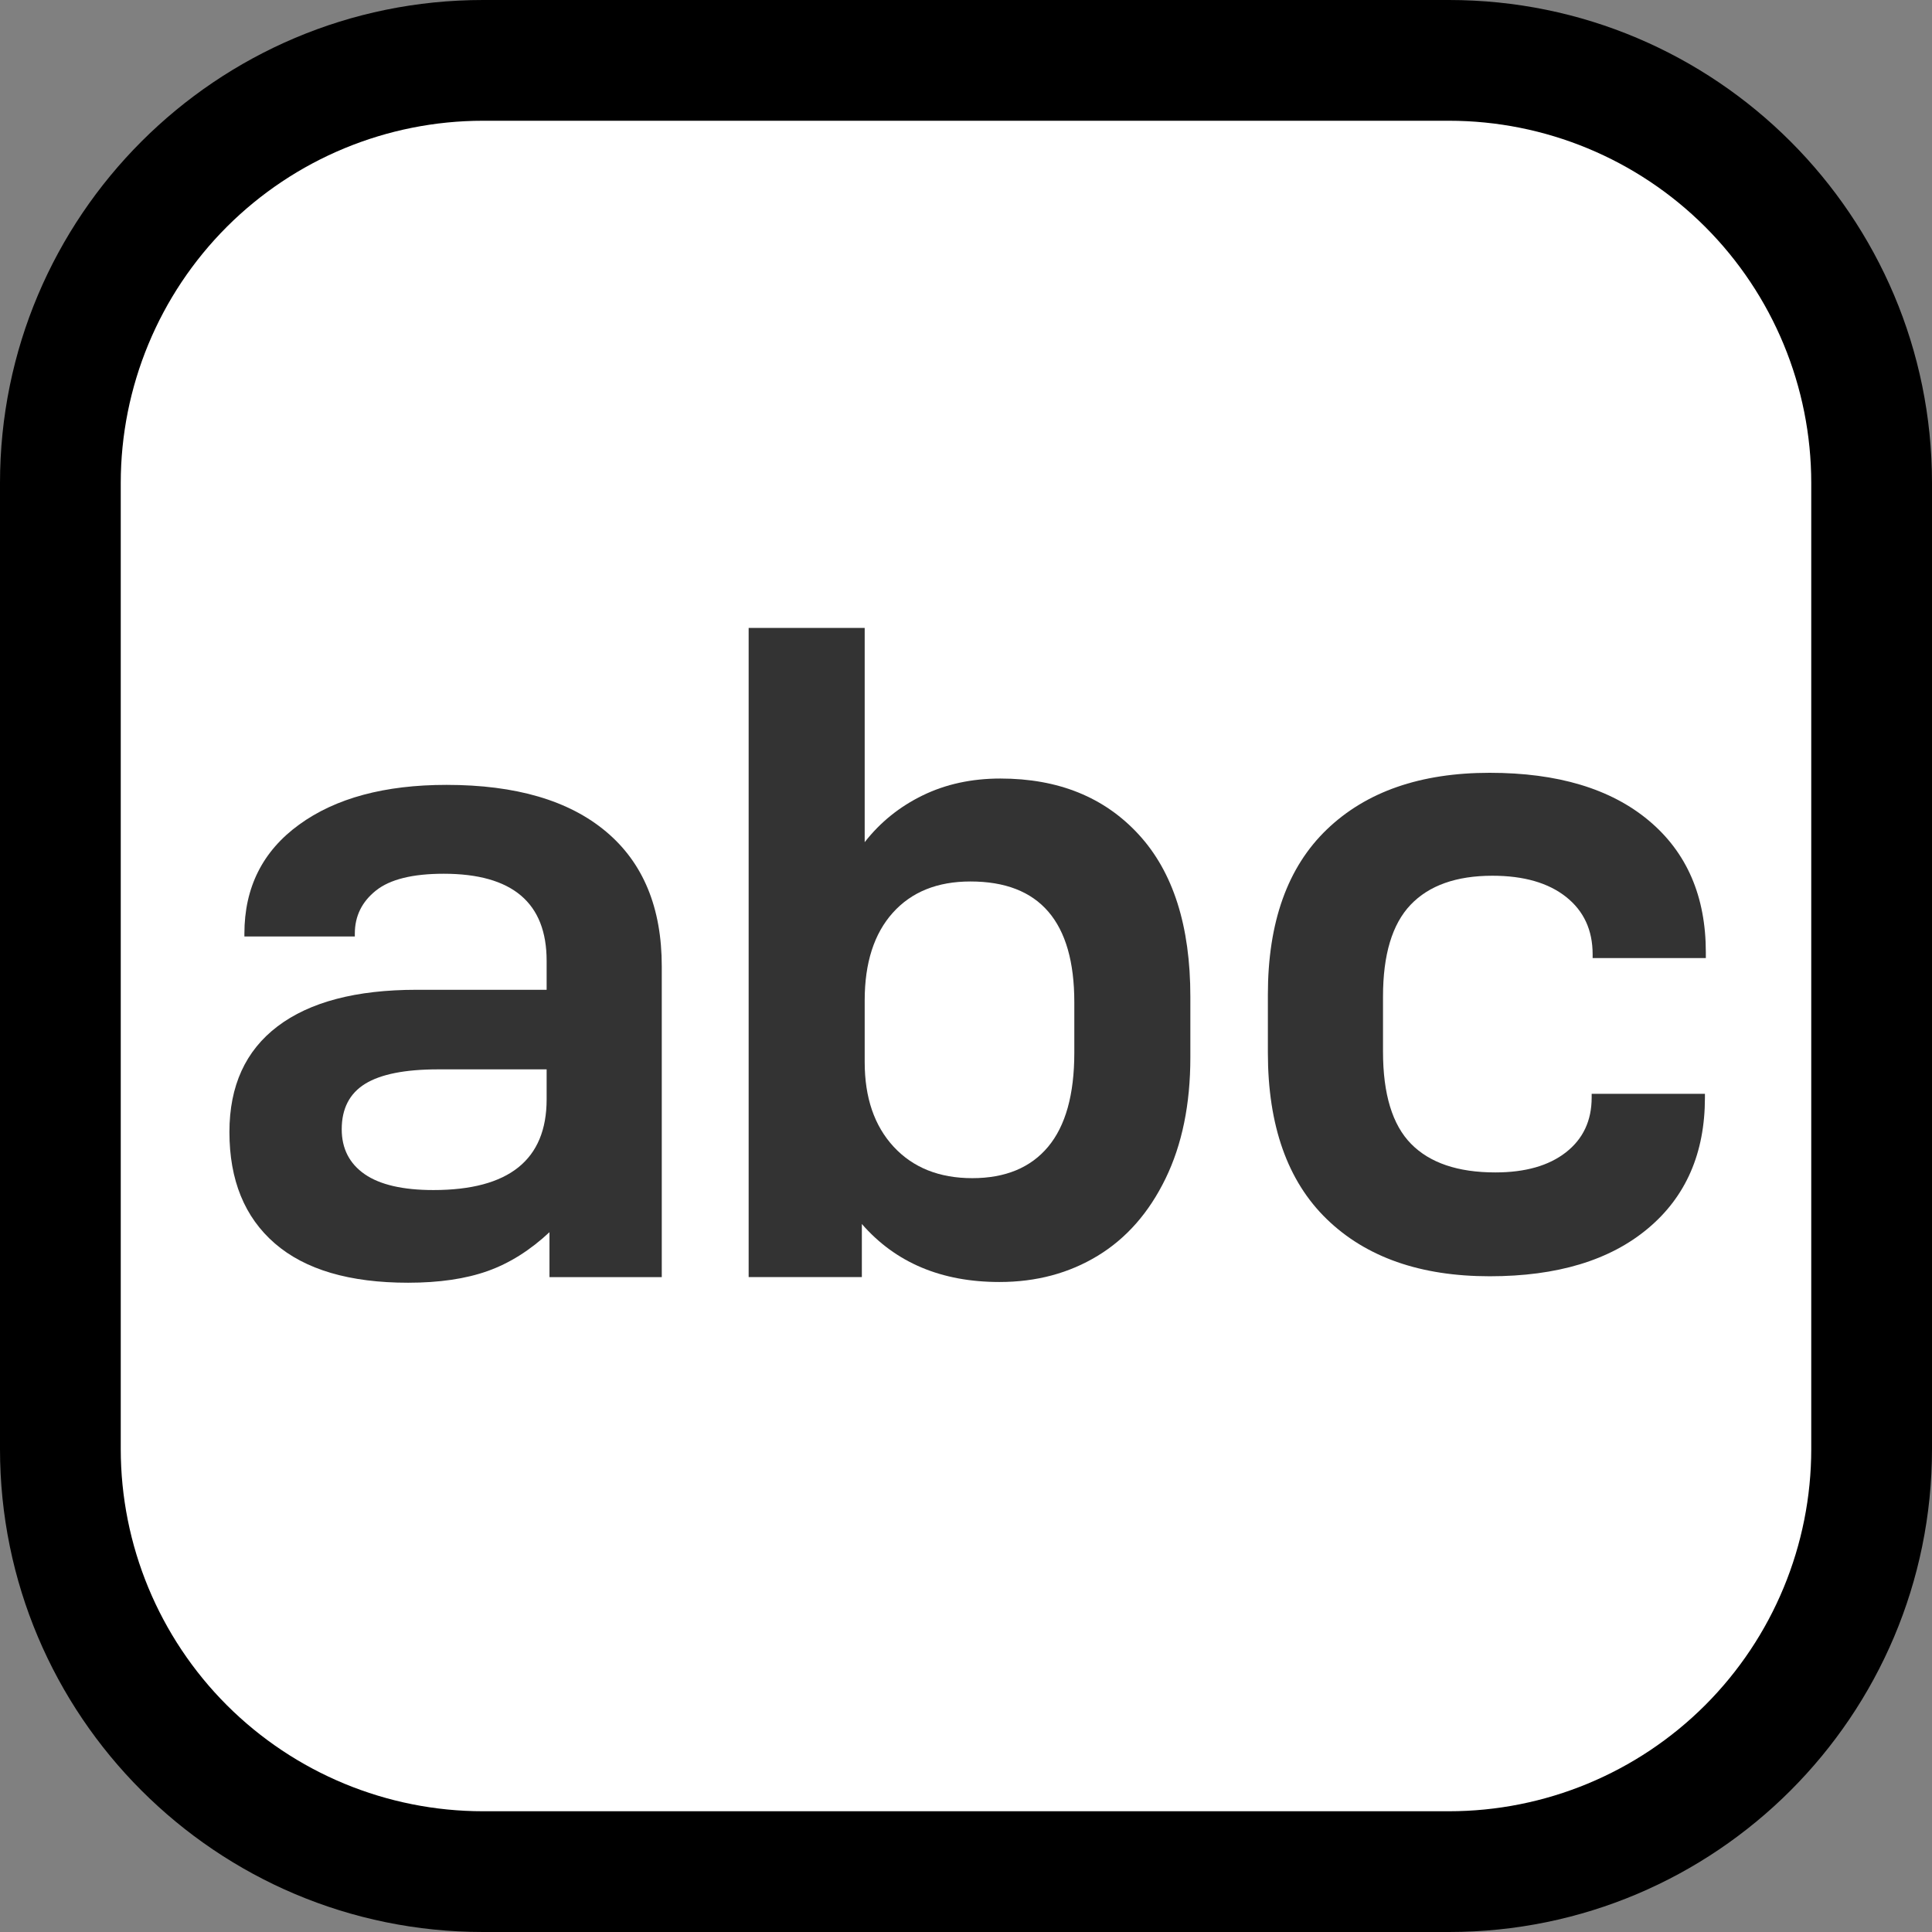
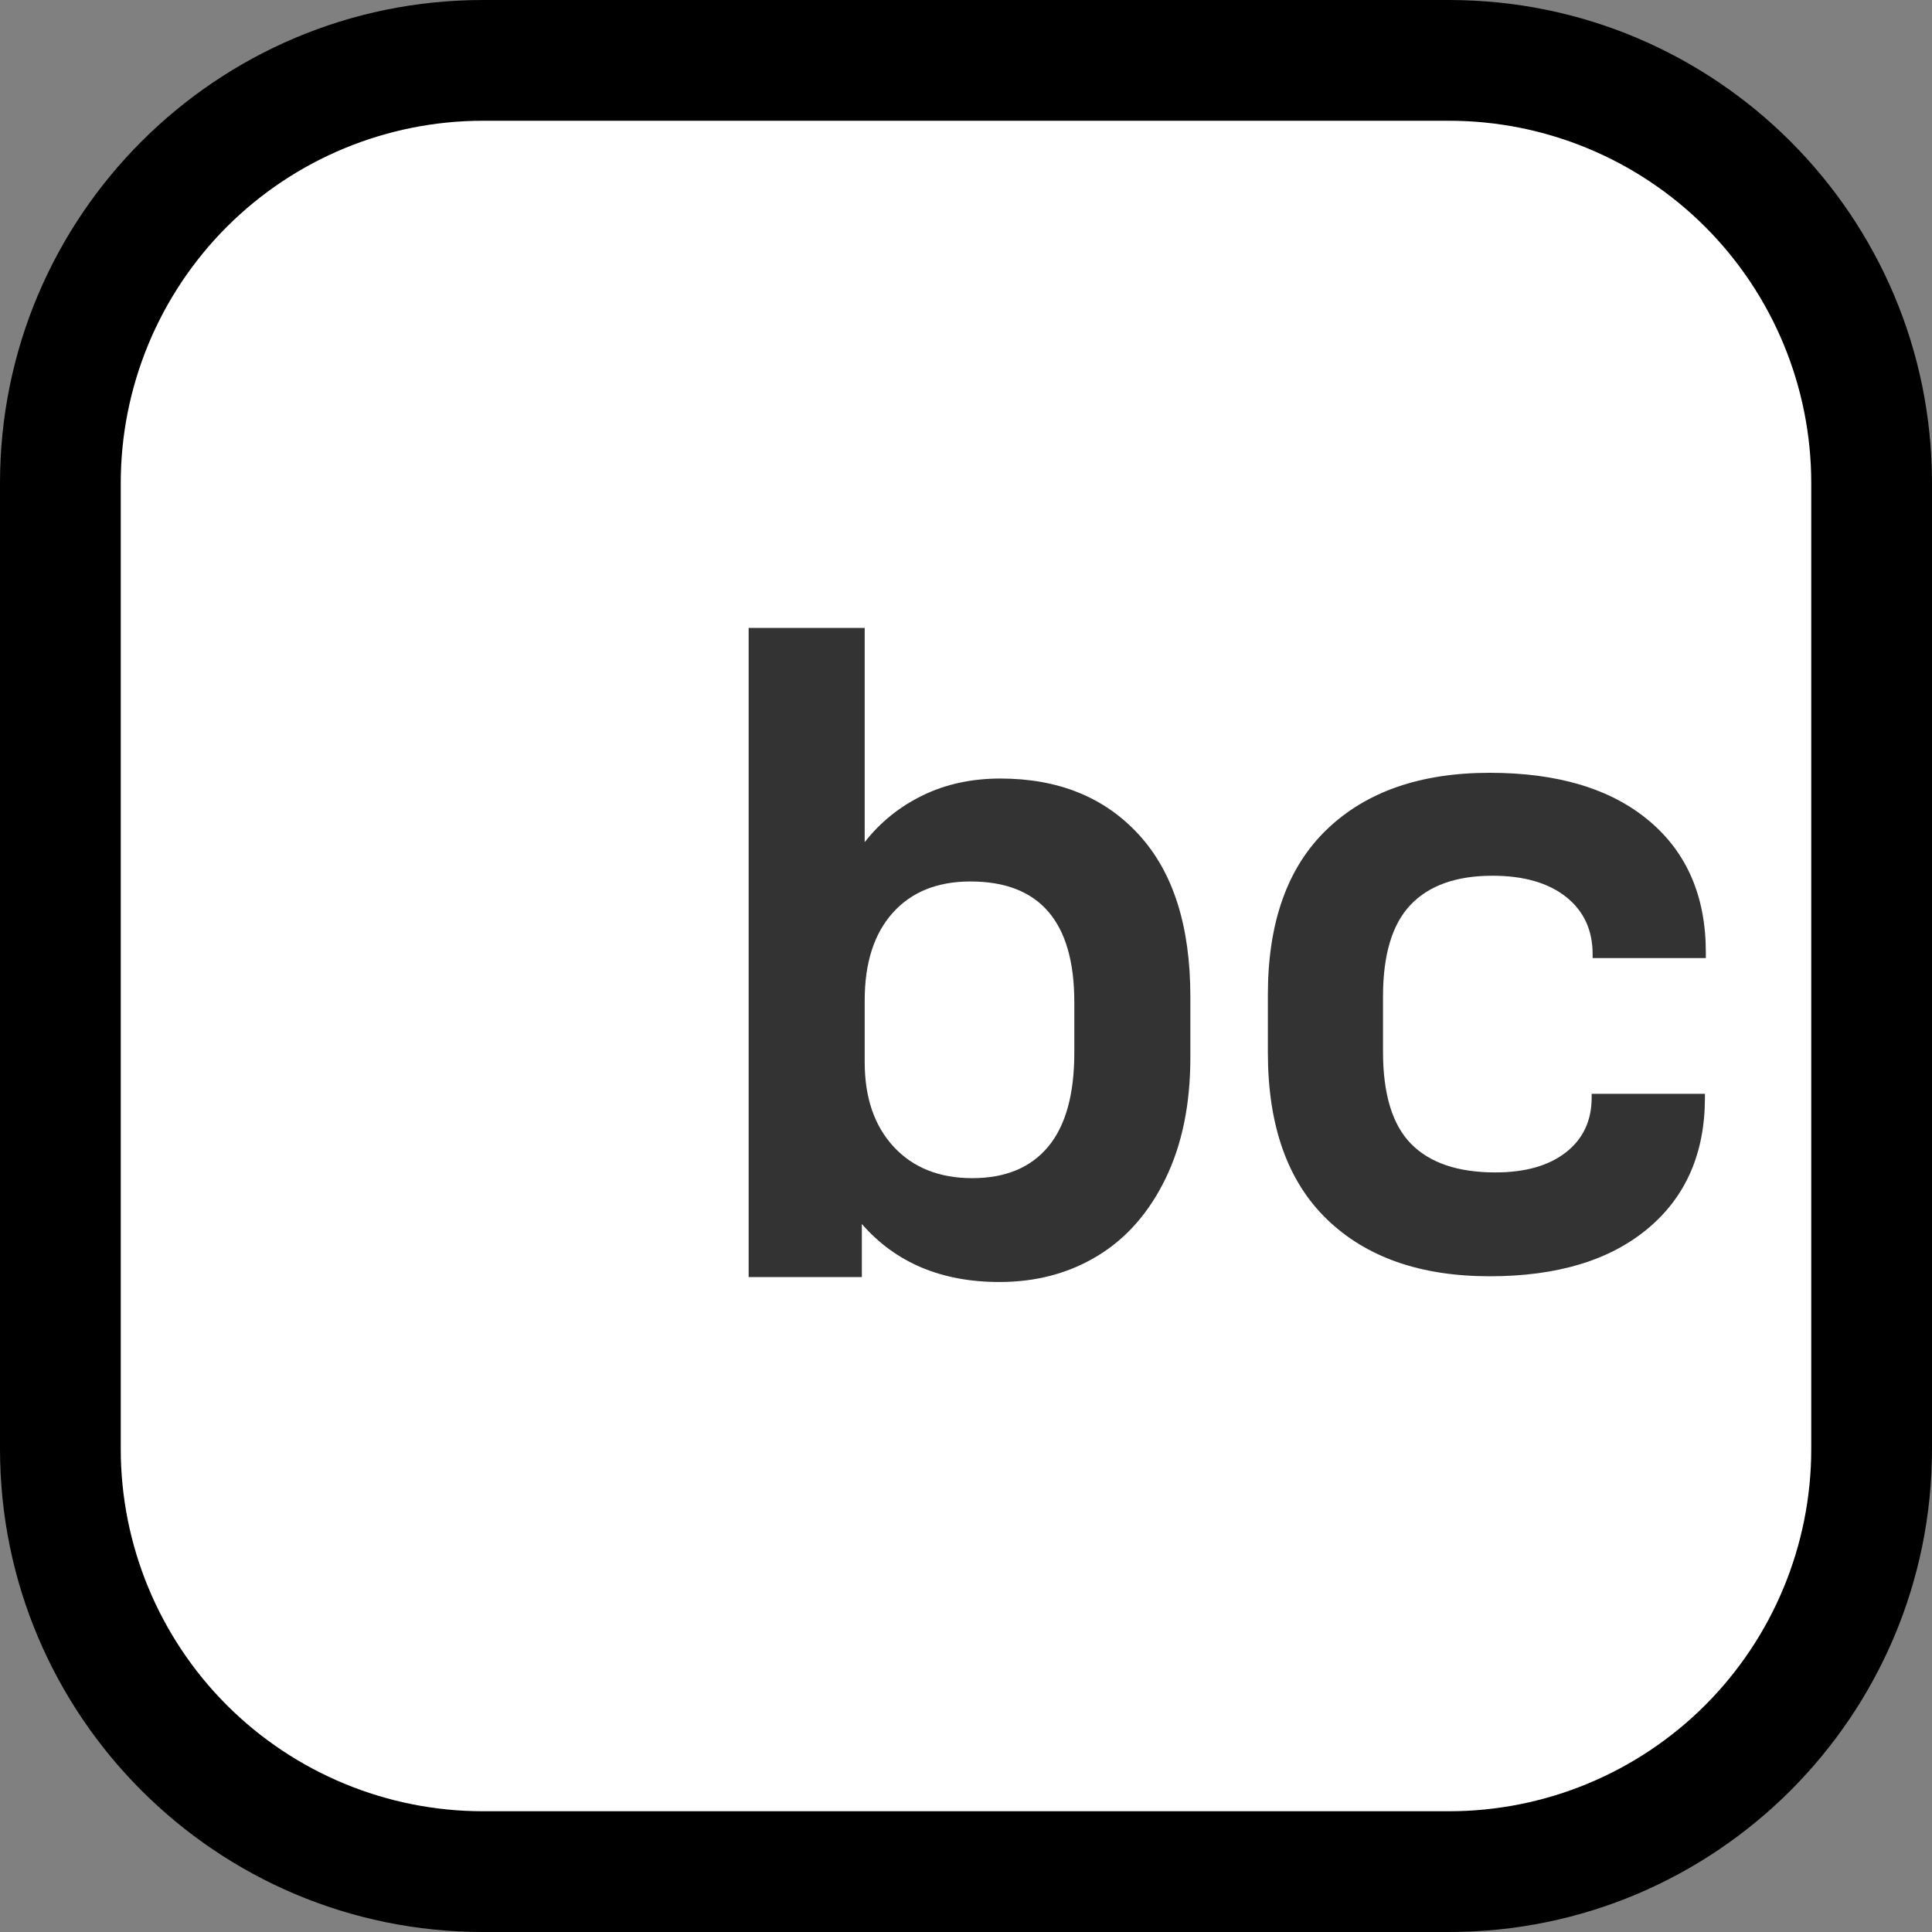
<svg xmlns="http://www.w3.org/2000/svg" fill="none" height="32" viewBox="0 0 32 32" width="32">
  <rect x="0" y="0" width="32" height="32" fill="#808080" stroke="none" />
-   <path clip-rule="evenodd" d="m32 8c0-4.418-3.582-8-8-8-4.887 0-11.113 0-16 0-4.418 0-8 3.582-8 8v16c0 4.418 3.582 8 8 8h16c4.418 0 8-3.582 8-8 0-4.887 0-11.113 0-16z" fill="#000" fill-rule="evenodd" />
+   <path clip-rule="evenodd" d="m32 8c0-4.418-3.582-8-8-8-4.887 0-11.113 0-16 0-4.418 0-8 3.582-8 8v16c0 4.418 3.582 8 8 8h16c4.418 0 8-3.582 8-8 0-4.887 0-11.113 0-16" fill="#000" fill-rule="evenodd" />
  <path clip-rule="evenodd" d="m30 8c0-1.591-.632-3.117-1.757-4.243-1.126-1.125-2.652-1.757-4.243-1.757-4.724 0-11.276 0-16 0-1.591 0-3.117.632-4.243 1.757-1.125 1.126-1.757 2.652-1.757 4.243v16c0 1.591.632 3.117 1.757 4.243 1.126 1.125 2.652 1.757 4.243 1.757h16c1.591 0 3.117-.632 4.243-1.757 1.125-1.126 1.757-2.652 1.757-4.243 0-4.724 0-11.276 0-16z" fill="#fff" fill-rule="evenodd" />
  <g fill="#333">
-     <path d="m10.039 13.775c.615.516.922 1.26.922 2.232v5.146h-1.86v-.744c-.32.299-.661.514-1.023.643s-.801.194-1.318.194c-.971 0-1.707-.217-2.208-.651s-.752-1.049-.752-1.845c0-.765.266-1.348.798-1.751s1.3-.605 2.302-.605h2.154v-.48c0-.961-.568-1.442-1.705-1.442-.516 0-.891.093-1.123.279-.233.186-.349.424-.349.713v.047h-1.829v-.047c0-.765.302-1.367.907-1.806.604-.439 1.418-.658 2.441-.658 1.147 0 2.028.258 2.643.775zm-.985 4.433v-.496h-1.798c-.547 0-.95.08-1.209.24-.258.16-.387.411-.387.752 0 .32.127.568.38.744.253.175.633.263 1.139.263 1.25 0 1.875-.501 1.875-1.503z" />
    <path d="m14.275 20.273v.879h-1.875v-10.752h1.922v3.549c.258-.331.579-.589.961-.775s.811-.279 1.286-.279c.961 0 1.726.31 2.294.93.569.62.853 1.514.853 2.682v1.007c0 .775-.137 1.444-.411 2.007s-.648.99-1.124 1.279c-.475.289-1.017.434-1.627.434-.961 0-1.721-.32-2.279-.961zm3.085-1.279c.289-.346.434-.865.434-1.557v-.837c0-1.333-.574-2-1.721-2-.547 0-.976.173-1.286.519s-.465.83-.465 1.45v1.023c0 .589.16 1.056.48 1.402.321.346.755.52 1.302.52.548 0 .967-.174 1.256-.52z" />
    <path d="m21.977 20.194c-.651-.63-.977-1.55-.977-2.759v-.961c0-1.199.326-2.111.977-2.736s1.55-.938 2.697-.938c1.126 0 2.005.264 2.635.791s.945 1.255.945 2.185v.093h-1.875v-.062c0-.403-.147-.72-.442-.953-.294-.232-.7-.349-1.217-.349-.599 0-1.051.161-1.356.481s-.457.827-.457 1.519v.914c0 .703.155 1.212.465 1.527s.775.473 1.395.473c.496 0 .886-.111 1.17-.333s.426-.525.426-.907v-.062h1.876v.062c0 .92-.315 1.643-.946 2.17-.63.527-1.503.79-2.619.79-1.147 0-2.046-.315-2.697-.945z" />
  </g>
</svg>